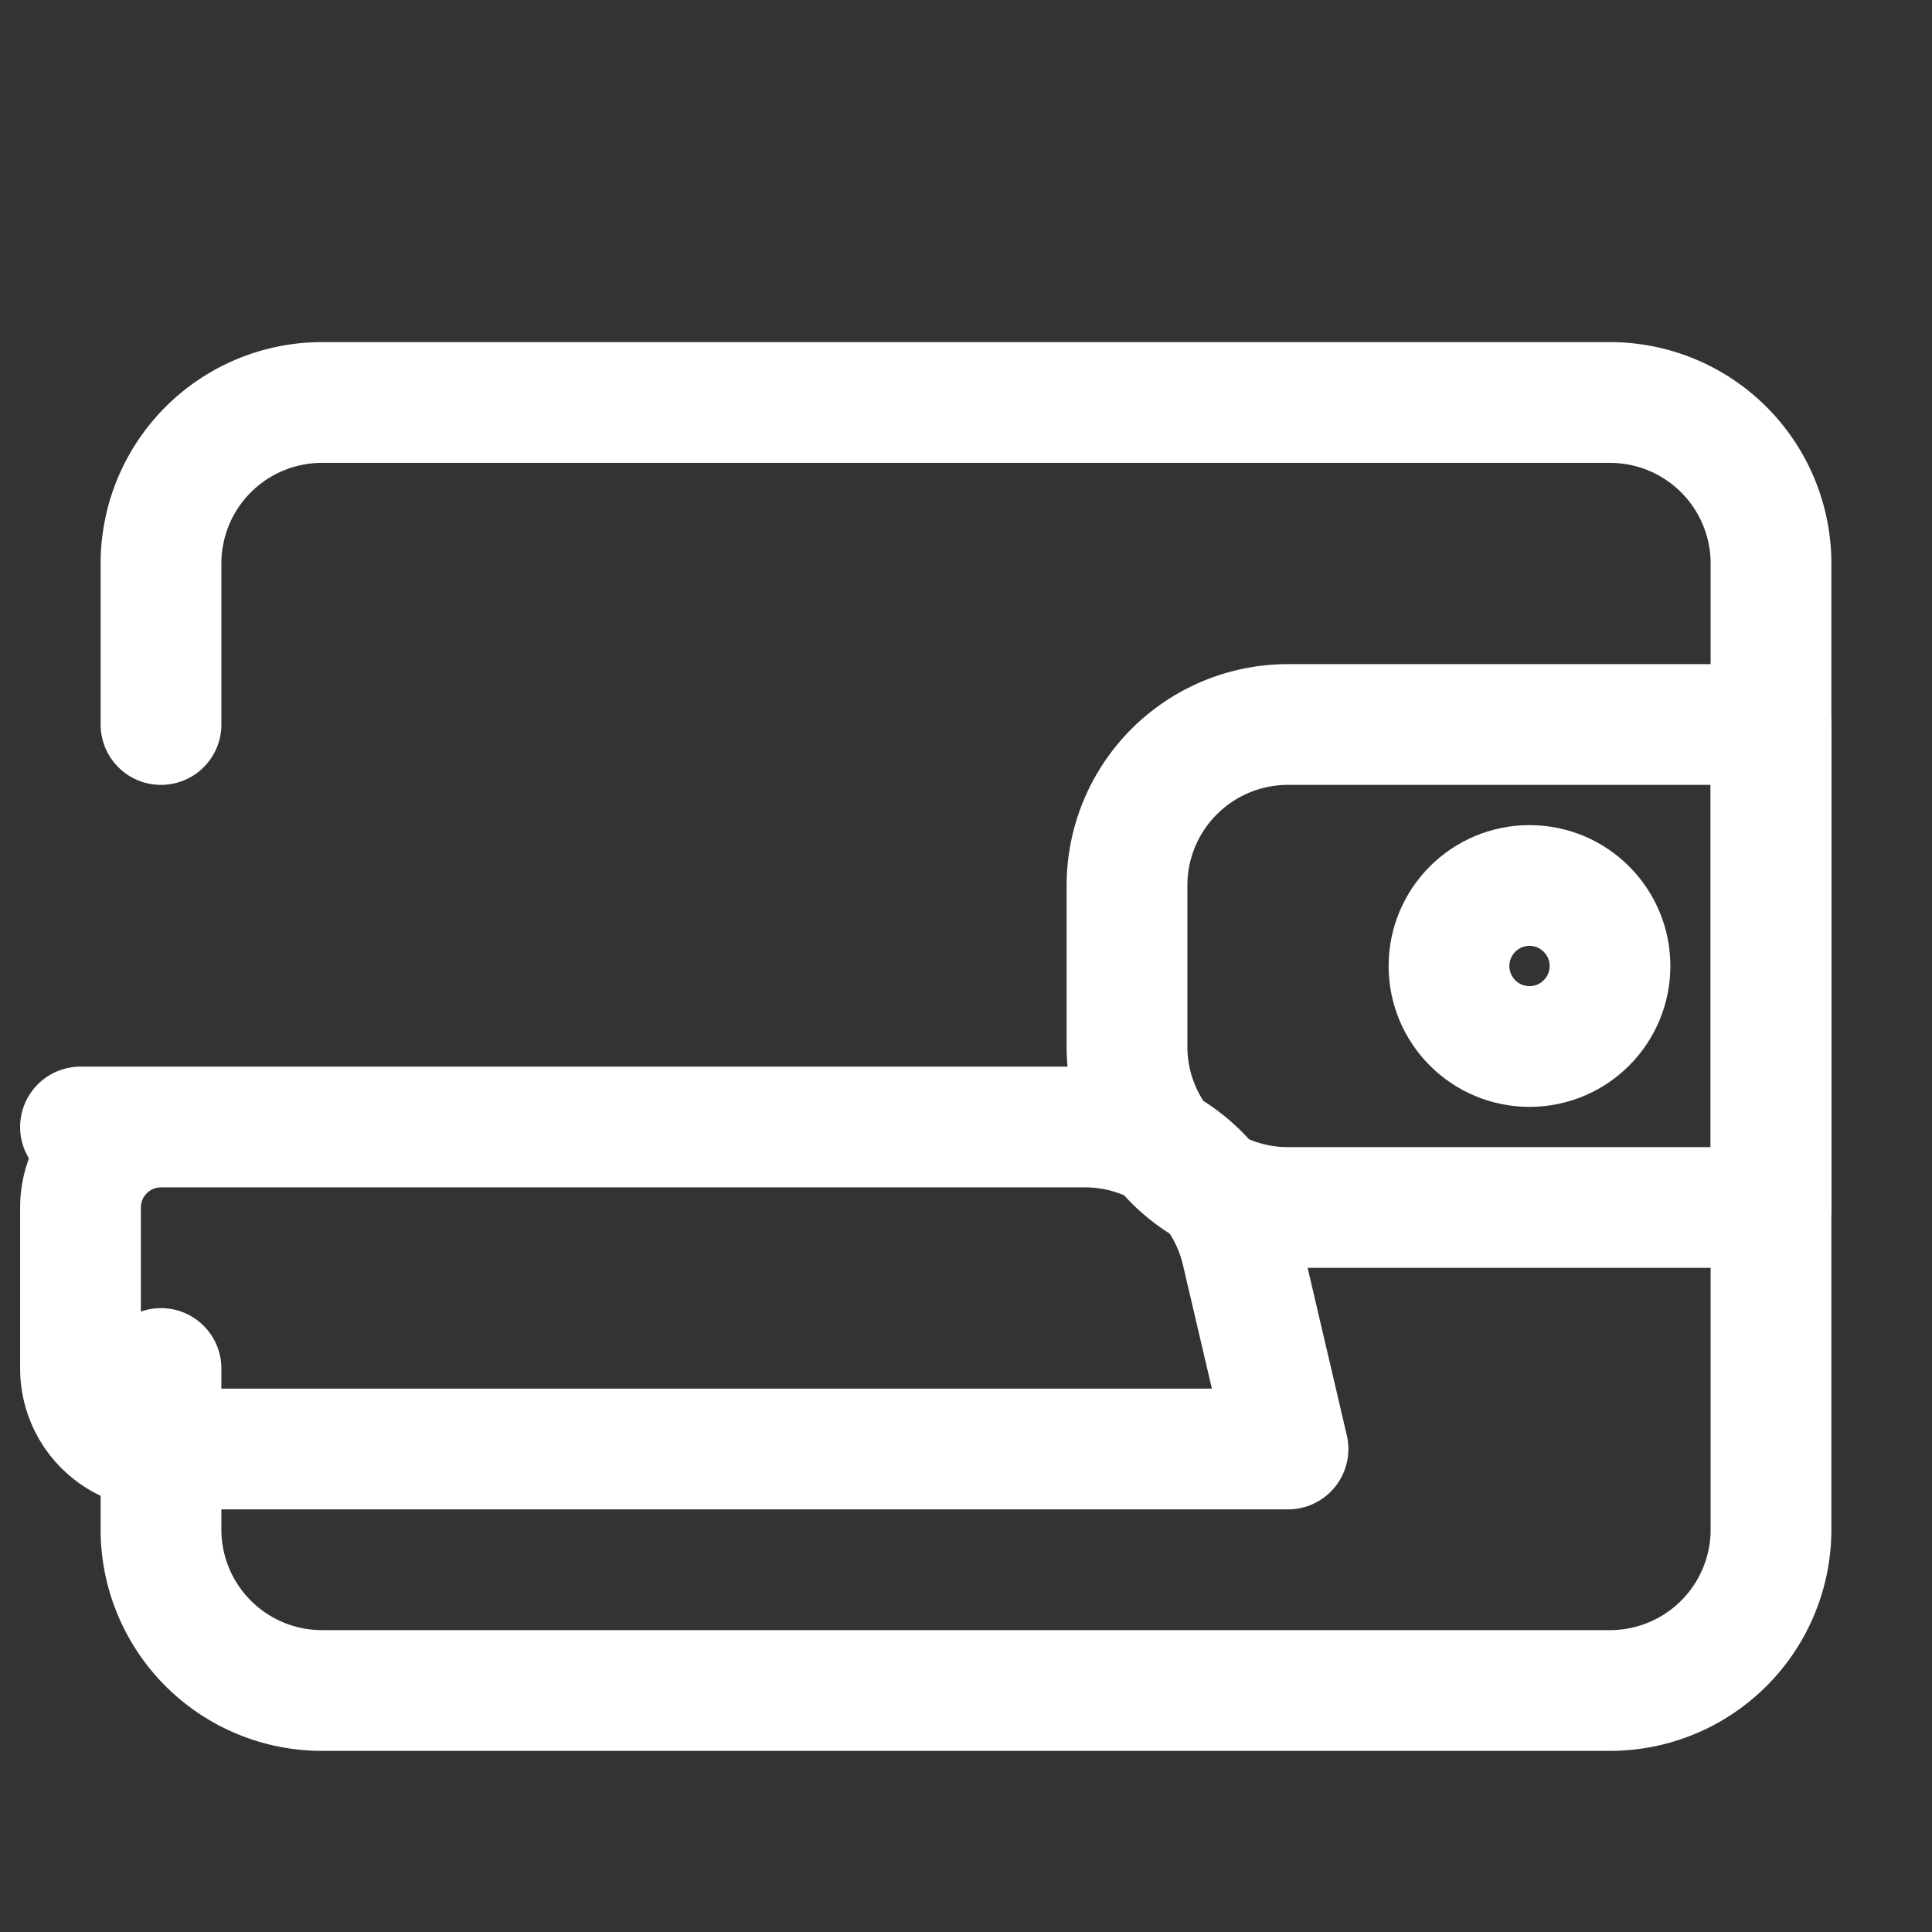
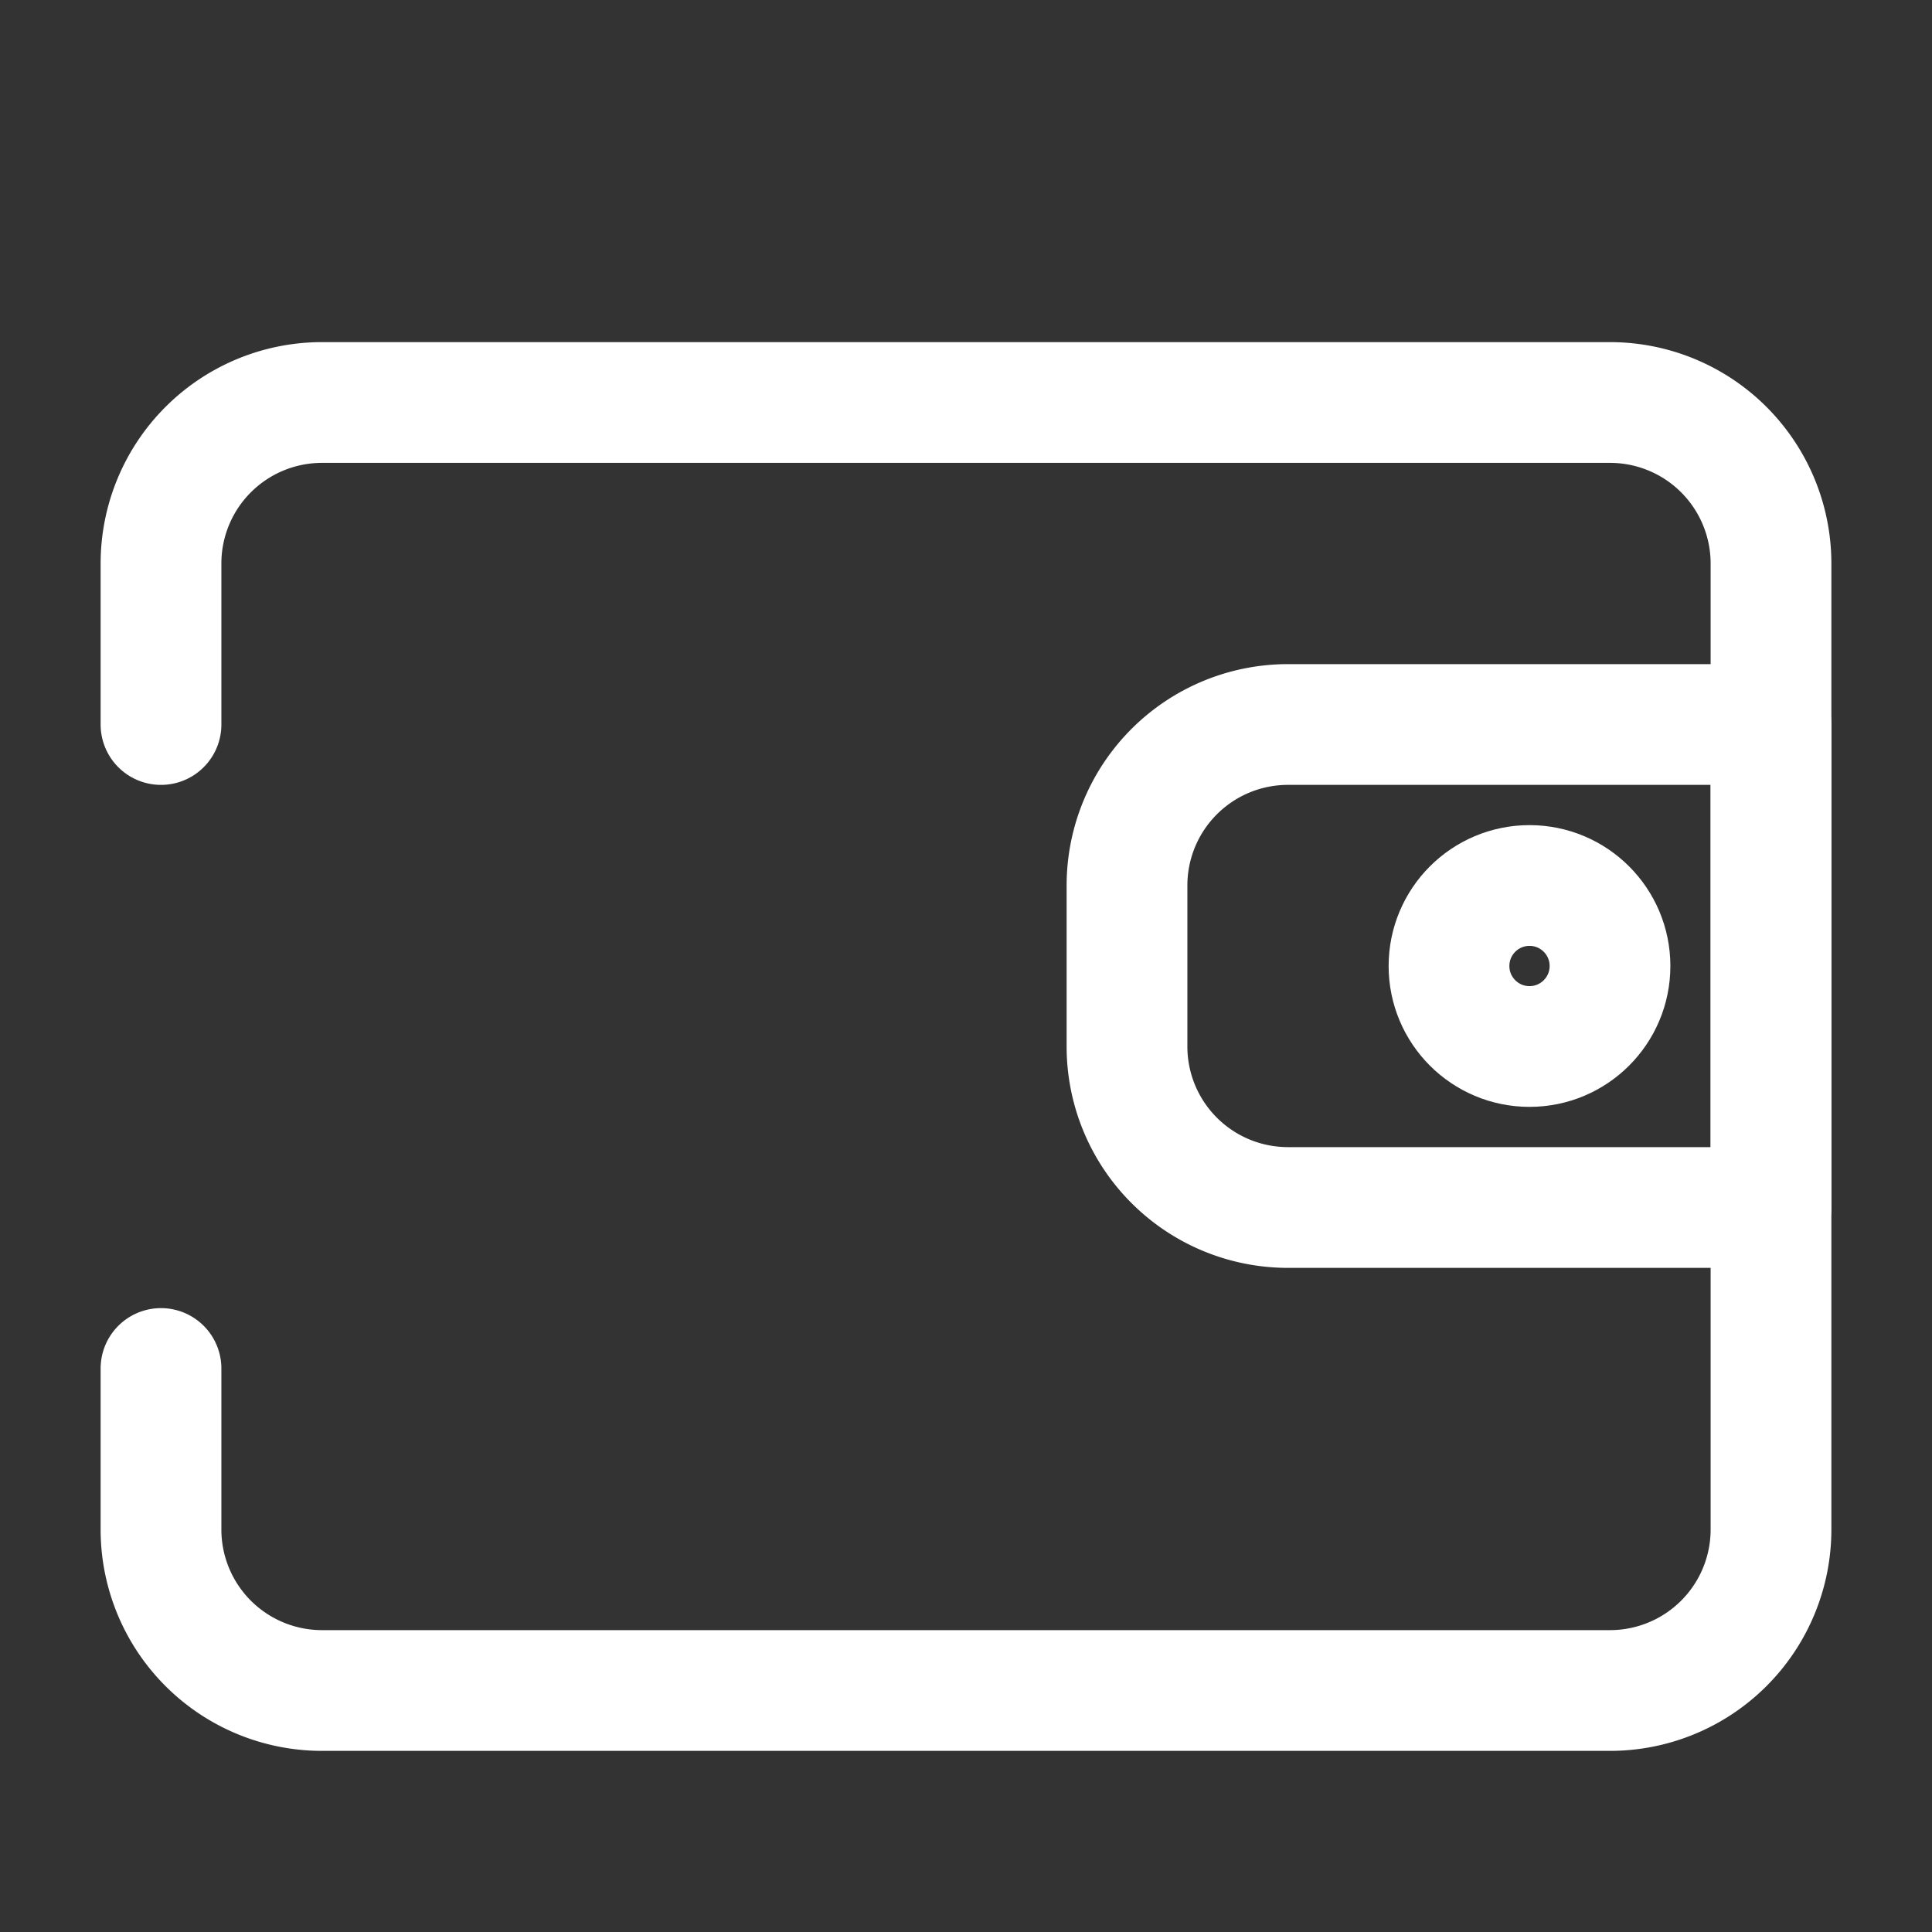
<svg xmlns="http://www.w3.org/2000/svg" viewBox="0 0 24 24" width="24" height="24" fill="none" stroke="#ffffff" stroke-width="1.5" stroke-linecap="round" stroke-linejoin="round">
  <rect x="0" y="0" width="24" height="24" fill="#333333" stroke="none" />
  <path d="M2 9V7a2 2 0 0 1 2-2h16a2 2 0 0 1 2 2v12a2 2 0 0 1-2 2H4a2 2 0 0 1-2-2v-2" />
-   <path d="M1 14h12.47a2 2 0 0 1 1.95 1.52L16 18H2a1 1 0 0 1-1-1v-2a1 1 0 0 1 1-1z" />
  <path d="M16 9h6v6h-6a2 2 0 0 1-2-2v-2a2 2 0 0 1 2-2z" />
  <circle cx="19" cy="12" r="1" />
</svg>